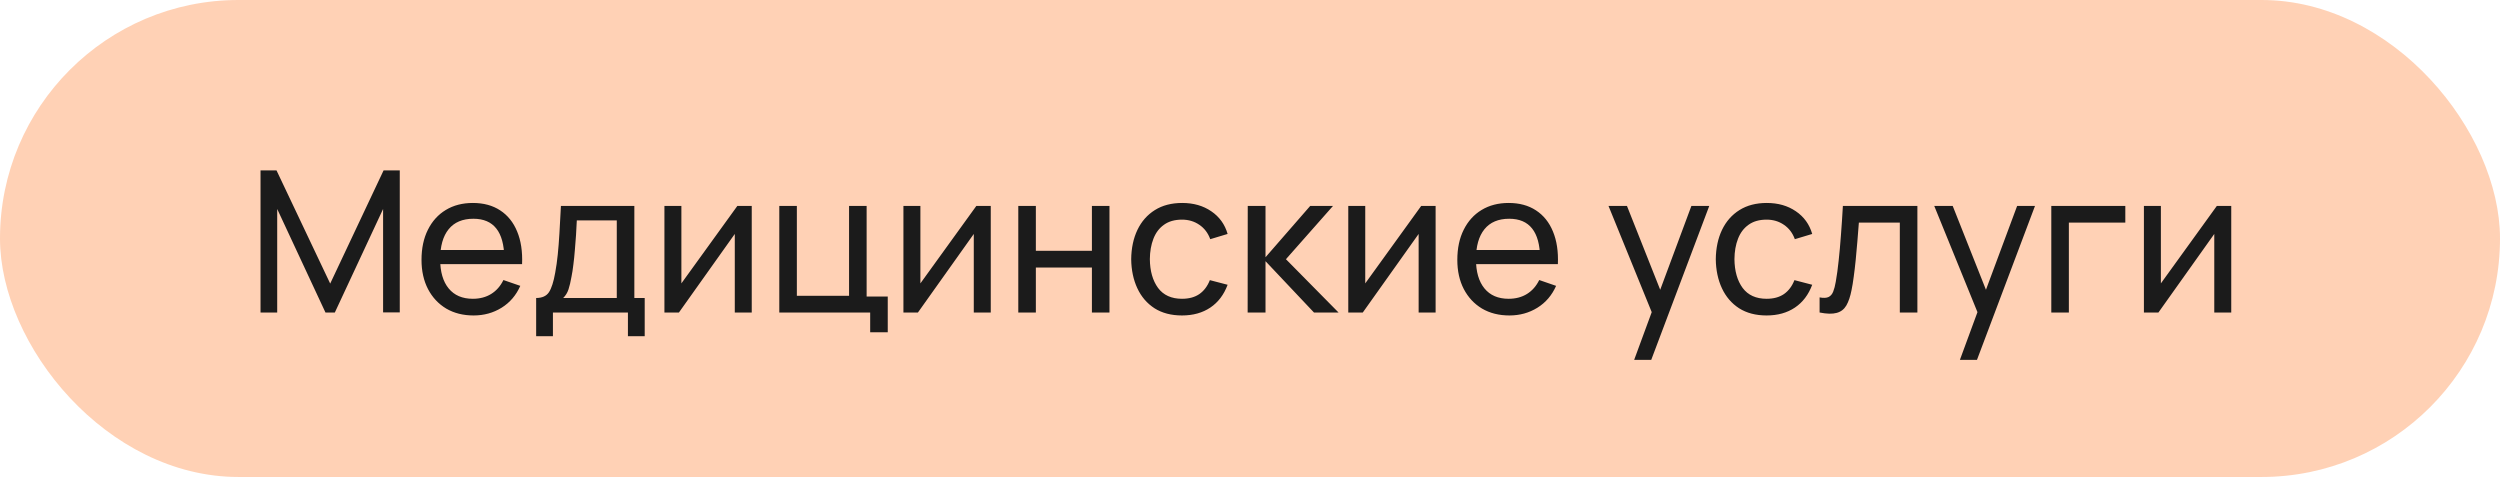
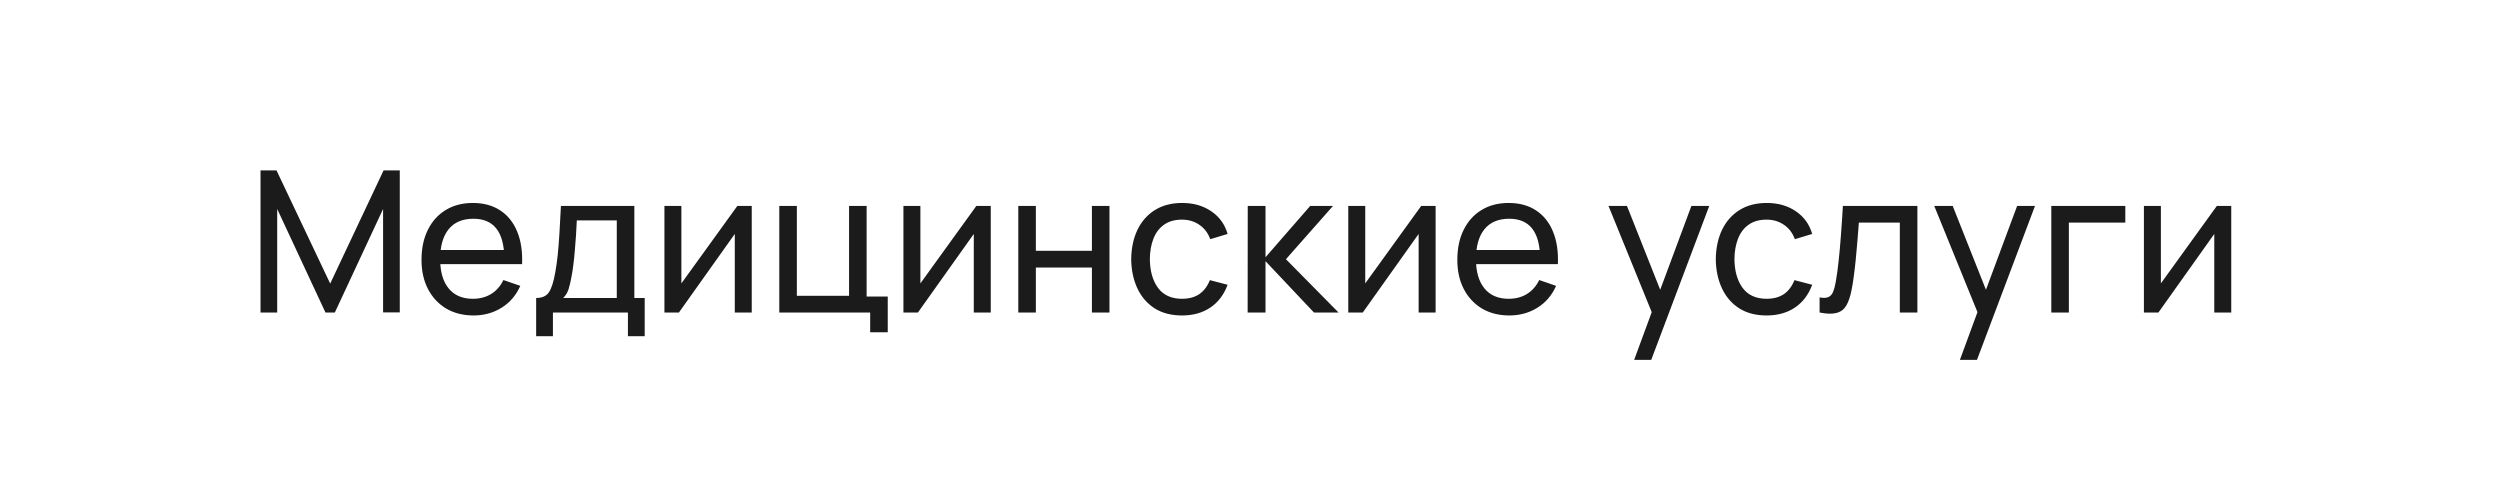
<svg xmlns="http://www.w3.org/2000/svg" width="152" height="29" viewBox="0 0 152 29" fill="none">
-   <rect width="152" height="29" rx="14.5" fill="#FF8C46" fill-opacity="0.4" />
-   <path d="M15.84 19V10.36H16.812L20.076 17.242L23.322 10.36H24.306V18.994H23.292V12.706L20.358 19H19.788L16.854 12.706V19H15.84ZM28.796 19.18C28.16 19.18 27.604 19.04 27.128 18.76C26.656 18.476 26.288 18.082 26.024 17.578C25.76 17.07 25.628 16.478 25.628 15.802C25.628 15.094 25.758 14.482 26.018 13.966C26.278 13.446 26.64 13.046 27.104 12.766C27.572 12.482 28.12 12.34 28.748 12.34C29.4 12.34 29.954 12.49 30.41 12.79C30.87 13.09 31.214 13.518 31.442 14.074C31.674 14.63 31.774 15.292 31.742 16.06H30.662V15.676C30.65 14.88 30.488 14.286 30.176 13.894C29.864 13.498 29.4 13.3 28.784 13.3C28.124 13.3 27.622 13.512 27.278 13.936C26.934 14.36 26.762 14.968 26.762 15.76C26.762 16.524 26.934 17.116 27.278 17.536C27.622 17.956 28.112 18.166 28.748 18.166C29.176 18.166 29.548 18.068 29.864 17.872C30.18 17.676 30.428 17.394 30.608 17.026L31.634 17.38C31.382 17.952 31.002 18.396 30.494 18.712C29.99 19.024 29.424 19.18 28.796 19.18ZM26.402 16.06V15.202H31.19V16.06H26.402ZM32.598 20.44V18.118C32.962 18.118 33.222 18 33.378 17.764C33.534 17.524 33.66 17.13 33.756 16.582C33.82 16.238 33.872 15.87 33.912 15.478C33.952 15.086 33.986 14.65 34.014 14.17C34.046 13.686 34.076 13.136 34.104 12.52H38.568V18.118H39.198V20.44H38.178V19H33.618V20.44H32.598ZM34.242 18.118H37.5V13.402H35.07C35.058 13.686 35.042 13.984 35.022 14.296C35.002 14.604 34.978 14.912 34.95 15.22C34.926 15.528 34.896 15.82 34.86 16.096C34.828 16.368 34.79 16.612 34.746 16.828C34.694 17.128 34.634 17.382 34.566 17.59C34.498 17.798 34.39 17.974 34.242 18.118ZM45.706 12.52V19H44.675V14.224L41.279 19H40.397V12.52H41.428V17.23L44.831 12.52H45.706ZM52.907 20.2V19H47.381V12.52H48.449V17.986H51.623V12.52H52.691V18.028H53.975V20.2H52.907ZM60.238 12.52V19H59.206V14.224L55.81 19H54.928V12.52H55.96V17.23L59.362 12.52H60.238ZM61.912 19V12.52H62.98V15.25H66.388V12.52H67.456V19H66.388V16.264H62.98V19H61.912ZM71.867 19.18C71.211 19.18 70.653 19.034 70.193 18.742C69.737 18.446 69.389 18.04 69.149 17.524C68.909 17.008 68.785 16.42 68.777 15.76C68.785 15.084 68.911 14.49 69.155 13.978C69.403 13.462 69.757 13.06 70.217 12.772C70.677 12.484 71.231 12.34 71.879 12.34C72.563 12.34 73.151 12.508 73.643 12.844C74.139 13.18 74.471 13.64 74.639 14.224L73.583 14.542C73.447 14.166 73.225 13.874 72.917 13.666C72.613 13.458 72.263 13.354 71.867 13.354C71.423 13.354 71.057 13.458 70.769 13.666C70.481 13.87 70.267 14.154 70.127 14.518C69.987 14.878 69.915 15.292 69.911 15.76C69.919 16.48 70.085 17.062 70.409 17.506C70.737 17.946 71.223 18.166 71.867 18.166C72.291 18.166 72.643 18.07 72.923 17.878C73.203 17.682 73.415 17.4 73.559 17.032L74.639 17.314C74.415 17.918 74.065 18.38 73.589 18.7C73.113 19.02 72.539 19.18 71.867 19.18ZM75.857 19L75.863 12.52H76.943V15.64L79.661 12.52H81.047L78.185 15.76L81.383 19H79.889L76.943 15.88V19H75.857ZM87.285 12.52V19H86.253V14.224L82.857 19H81.975V12.52H83.007V17.23L86.409 12.52H87.285ZM91.773 19.18C91.137 19.18 90.581 19.04 90.105 18.76C89.633 18.476 89.265 18.082 89.001 17.578C88.737 17.07 88.605 16.478 88.605 15.802C88.605 15.094 88.735 14.482 88.995 13.966C89.255 13.446 89.617 13.046 90.081 12.766C90.549 12.482 91.097 12.34 91.725 12.34C92.377 12.34 92.931 12.49 93.387 12.79C93.847 13.09 94.191 13.518 94.419 14.074C94.651 14.63 94.751 15.292 94.719 16.06H93.639V15.676C93.627 14.88 93.465 14.286 93.153 13.894C92.841 13.498 92.377 13.3 91.761 13.3C91.101 13.3 90.599 13.512 90.255 13.936C89.911 14.36 89.739 14.968 89.739 15.76C89.739 16.524 89.911 17.116 90.255 17.536C90.599 17.956 91.089 18.166 91.725 18.166C92.153 18.166 92.525 18.068 92.841 17.872C93.157 17.676 93.405 17.394 93.585 17.026L94.611 17.38C94.359 17.952 93.979 18.396 93.471 18.712C92.967 19.024 92.401 19.18 91.773 19.18ZM89.379 16.06V15.202H94.167V16.06H89.379ZM99.357 21.88L100.611 18.472L100.629 19.48L97.797 12.52H98.919L101.139 18.118H100.755L102.837 12.52H103.923L100.395 21.88H99.357ZM107.41 19.18C106.754 19.18 106.196 19.034 105.736 18.742C105.28 18.446 104.932 18.04 104.692 17.524C104.452 17.008 104.328 16.42 104.32 15.76C104.328 15.084 104.454 14.49 104.698 13.978C104.946 13.462 105.3 13.06 105.76 12.772C106.22 12.484 106.774 12.34 107.422 12.34C108.106 12.34 108.694 12.508 109.186 12.844C109.682 13.18 110.014 13.64 110.182 14.224L109.126 14.542C108.99 14.166 108.768 13.874 108.46 13.666C108.156 13.458 107.806 13.354 107.41 13.354C106.966 13.354 106.6 13.458 106.312 13.666C106.024 13.87 105.81 14.154 105.67 14.518C105.53 14.878 105.458 15.292 105.454 15.76C105.462 16.48 105.628 17.062 105.952 17.506C106.28 17.946 106.766 18.166 107.41 18.166C107.834 18.166 108.186 18.07 108.466 17.878C108.746 17.682 108.958 17.4 109.102 17.032L110.182 17.314C109.958 17.918 109.608 18.38 109.132 18.7C108.656 19.02 108.082 19.18 107.41 19.18ZM110.631 19V18.082C110.871 18.126 111.053 18.118 111.177 18.058C111.305 17.994 111.399 17.884 111.459 17.728C111.523 17.568 111.575 17.368 111.615 17.128C111.683 16.748 111.741 16.324 111.789 15.856C111.841 15.388 111.887 14.876 111.927 14.32C111.971 13.76 112.011 13.16 112.047 12.52H116.577V19H115.509V13.534H113.019C112.995 13.902 112.965 14.28 112.929 14.668C112.897 15.056 112.863 15.434 112.827 15.802C112.791 16.166 112.751 16.506 112.707 16.822C112.667 17.134 112.623 17.404 112.575 17.632C112.499 18.024 112.393 18.338 112.257 18.574C112.121 18.806 111.925 18.956 111.669 19.024C111.413 19.096 111.067 19.088 110.631 19ZM119.162 21.88L120.416 18.472L120.434 19.48L117.602 12.52H118.724L120.944 18.118H120.56L122.642 12.52H123.728L120.2 21.88H119.162ZM124.719 19V12.52H129.219V13.534H125.787V19H124.719ZM135.66 12.52V19H134.628V14.224L131.232 19H130.35V12.52H131.382V17.23L134.784 12.52H135.66Z" fill="#1B1B1B" />
+   <path d="M15.84 19V10.36H16.812L20.076 17.242L23.322 10.36H24.306V18.994H23.292V12.706L20.358 19H19.788L16.854 12.706V19H15.84ZM28.796 19.18C28.16 19.18 27.604 19.04 27.128 18.76C26.656 18.476 26.288 18.082 26.024 17.578C25.76 17.07 25.628 16.478 25.628 15.802C25.628 15.094 25.758 14.482 26.018 13.966C26.278 13.446 26.64 13.046 27.104 12.766C27.572 12.482 28.12 12.34 28.748 12.34C29.4 12.34 29.954 12.49 30.41 12.79C30.87 13.09 31.214 13.518 31.442 14.074C31.674 14.63 31.774 15.292 31.742 16.06H30.662V15.676C30.65 14.88 30.488 14.286 30.176 13.894C29.864 13.498 29.4 13.3 28.784 13.3C28.124 13.3 27.622 13.512 27.278 13.936C26.934 14.36 26.762 14.968 26.762 15.76C26.762 16.524 26.934 17.116 27.278 17.536C27.622 17.956 28.112 18.166 28.748 18.166C29.176 18.166 29.548 18.068 29.864 17.872C30.18 17.676 30.428 17.394 30.608 17.026L31.634 17.38C31.382 17.952 31.002 18.396 30.494 18.712C29.99 19.024 29.424 19.18 28.796 19.18ZM26.402 16.06V15.202H31.19V16.06H26.402ZM32.598 20.44V18.118C32.962 18.118 33.222 18 33.378 17.764C33.534 17.524 33.66 17.13 33.756 16.582C33.82 16.238 33.872 15.87 33.912 15.478C33.952 15.086 33.986 14.65 34.014 14.17C34.046 13.686 34.076 13.136 34.104 12.52H38.568V18.118H39.198V20.44H38.178V19H33.618V20.44H32.598ZM34.242 18.118H37.5V13.402H35.07C35.058 13.686 35.042 13.984 35.022 14.296C35.002 14.604 34.978 14.912 34.95 15.22C34.926 15.528 34.896 15.82 34.86 16.096C34.828 16.368 34.79 16.612 34.746 16.828C34.694 17.128 34.634 17.382 34.566 17.59C34.498 17.798 34.39 17.974 34.242 18.118ZM45.706 12.52V19H44.675V14.224L41.279 19H40.397V12.52H41.428V17.23L44.831 12.52H45.706ZM52.907 20.2V19H47.381V12.52H48.449V17.986H51.623V12.52H52.691V18.028H53.975V20.2H52.907ZM60.238 12.52V19H59.206V14.224L55.81 19H54.928V12.52H55.96V17.23L59.362 12.52H60.238ZM61.912 19V12.52H62.98V15.25H66.388V12.52H67.456V19H66.388V16.264H62.98V19H61.912ZM71.867 19.18C71.211 19.18 70.653 19.034 70.193 18.742C69.737 18.446 69.389 18.04 69.149 17.524C68.909 17.008 68.785 16.42 68.777 15.76C68.785 15.084 68.911 14.49 69.155 13.978C69.403 13.462 69.757 13.06 70.217 12.772C70.677 12.484 71.231 12.34 71.879 12.34C72.563 12.34 73.151 12.508 73.643 12.844C74.139 13.18 74.471 13.64 74.639 14.224L73.583 14.542C73.447 14.166 73.225 13.874 72.917 13.666C72.613 13.458 72.263 13.354 71.867 13.354C71.423 13.354 71.057 13.458 70.769 13.666C70.481 13.87 70.267 14.154 70.127 14.518C69.987 14.878 69.915 15.292 69.911 15.76C69.919 16.48 70.085 17.062 70.409 17.506C70.737 17.946 71.223 18.166 71.867 18.166C72.291 18.166 72.643 18.07 72.923 17.878C73.203 17.682 73.415 17.4 73.559 17.032L74.639 17.314C74.415 17.918 74.065 18.38 73.589 18.7C73.113 19.02 72.539 19.18 71.867 19.18ZM75.857 19L75.863 12.52H76.943V15.64L79.661 12.52H81.047L78.185 15.76L81.383 19H79.889L76.943 15.88V19H75.857ZM87.285 12.52V19H86.253V14.224L82.857 19H81.975V12.52H83.007V17.23L86.409 12.52H87.285ZM91.773 19.18C91.137 19.18 90.581 19.04 90.105 18.76C89.633 18.476 89.265 18.082 89.001 17.578C88.737 17.07 88.605 16.478 88.605 15.802C88.605 15.094 88.735 14.482 88.995 13.966C89.255 13.446 89.617 13.046 90.081 12.766C90.549 12.482 91.097 12.34 91.725 12.34C92.377 12.34 92.931 12.49 93.387 12.79C93.847 13.09 94.191 13.518 94.419 14.074C94.651 14.63 94.751 15.292 94.719 16.06H93.639V15.676C93.627 14.88 93.465 14.286 93.153 13.894C92.841 13.498 92.377 13.3 91.761 13.3C91.101 13.3 90.599 13.512 90.255 13.936C89.911 14.36 89.739 14.968 89.739 15.76C89.739 16.524 89.911 17.116 90.255 17.536C90.599 17.956 91.089 18.166 91.725 18.166C92.153 18.166 92.525 18.068 92.841 17.872C93.157 17.676 93.405 17.394 93.585 17.026L94.611 17.38C94.359 17.952 93.979 18.396 93.471 18.712C92.967 19.024 92.401 19.18 91.773 19.18ZM89.379 16.06V15.202H94.167V16.06H89.379ZM99.357 21.88L100.611 18.472L100.629 19.48L97.797 12.52H98.919L101.139 18.118H100.755L102.837 12.52H103.923L100.395 21.88H99.357ZM107.41 19.18C106.754 19.18 106.196 19.034 105.736 18.742C105.28 18.446 104.932 18.04 104.692 17.524C104.452 17.008 104.328 16.42 104.32 15.76C104.328 15.084 104.454 14.49 104.698 13.978C104.946 13.462 105.3 13.06 105.76 12.772C106.22 12.484 106.774 12.34 107.422 12.34C108.106 12.34 108.694 12.508 109.186 12.844C109.682 13.18 110.014 13.64 110.182 14.224L109.126 14.542C108.99 14.166 108.768 13.874 108.46 13.666C108.156 13.458 107.806 13.354 107.41 13.354C106.966 13.354 106.6 13.458 106.312 13.666C106.024 13.87 105.81 14.154 105.67 14.518C105.53 14.878 105.458 15.292 105.454 15.76C105.462 16.48 105.628 17.062 105.952 17.506C106.28 17.946 106.766 18.166 107.41 18.166C107.834 18.166 108.186 18.07 108.466 17.878C108.746 17.682 108.958 17.4 109.102 17.032L110.182 17.314C109.958 17.918 109.608 18.38 109.132 18.7C108.656 19.02 108.082 19.18 107.41 19.18ZM110.631 19V18.082C110.871 18.126 111.053 18.118 111.177 18.058C111.305 17.994 111.399 17.884 111.459 17.728C111.523 17.568 111.575 17.368 111.615 17.128C111.683 16.748 111.741 16.324 111.789 15.856C111.841 15.388 111.887 14.876 111.927 14.32C111.971 13.76 112.011 13.16 112.047 12.52H116.577V19H115.509V13.534H113.019C112.995 13.902 112.965 14.28 112.929 14.668C112.897 15.056 112.863 15.434 112.827 15.802C112.791 16.166 112.751 16.506 112.707 16.822C112.667 17.134 112.623 17.404 112.575 17.632C112.499 18.024 112.393 18.338 112.257 18.574C112.121 18.806 111.925 18.956 111.669 19.024C111.413 19.096 111.067 19.088 110.631 19ZM119.162 21.88L120.416 18.472L120.434 19.48L117.602 12.52H118.724L120.944 18.118H120.56L122.642 12.52H123.728L120.2 21.88ZM124.719 19V12.52H129.219V13.534H125.787V19H124.719ZM135.66 12.52V19H134.628V14.224L131.232 19H130.35V12.52H131.382V17.23L134.784 12.52H135.66Z" fill="#1B1B1B" />
</svg>